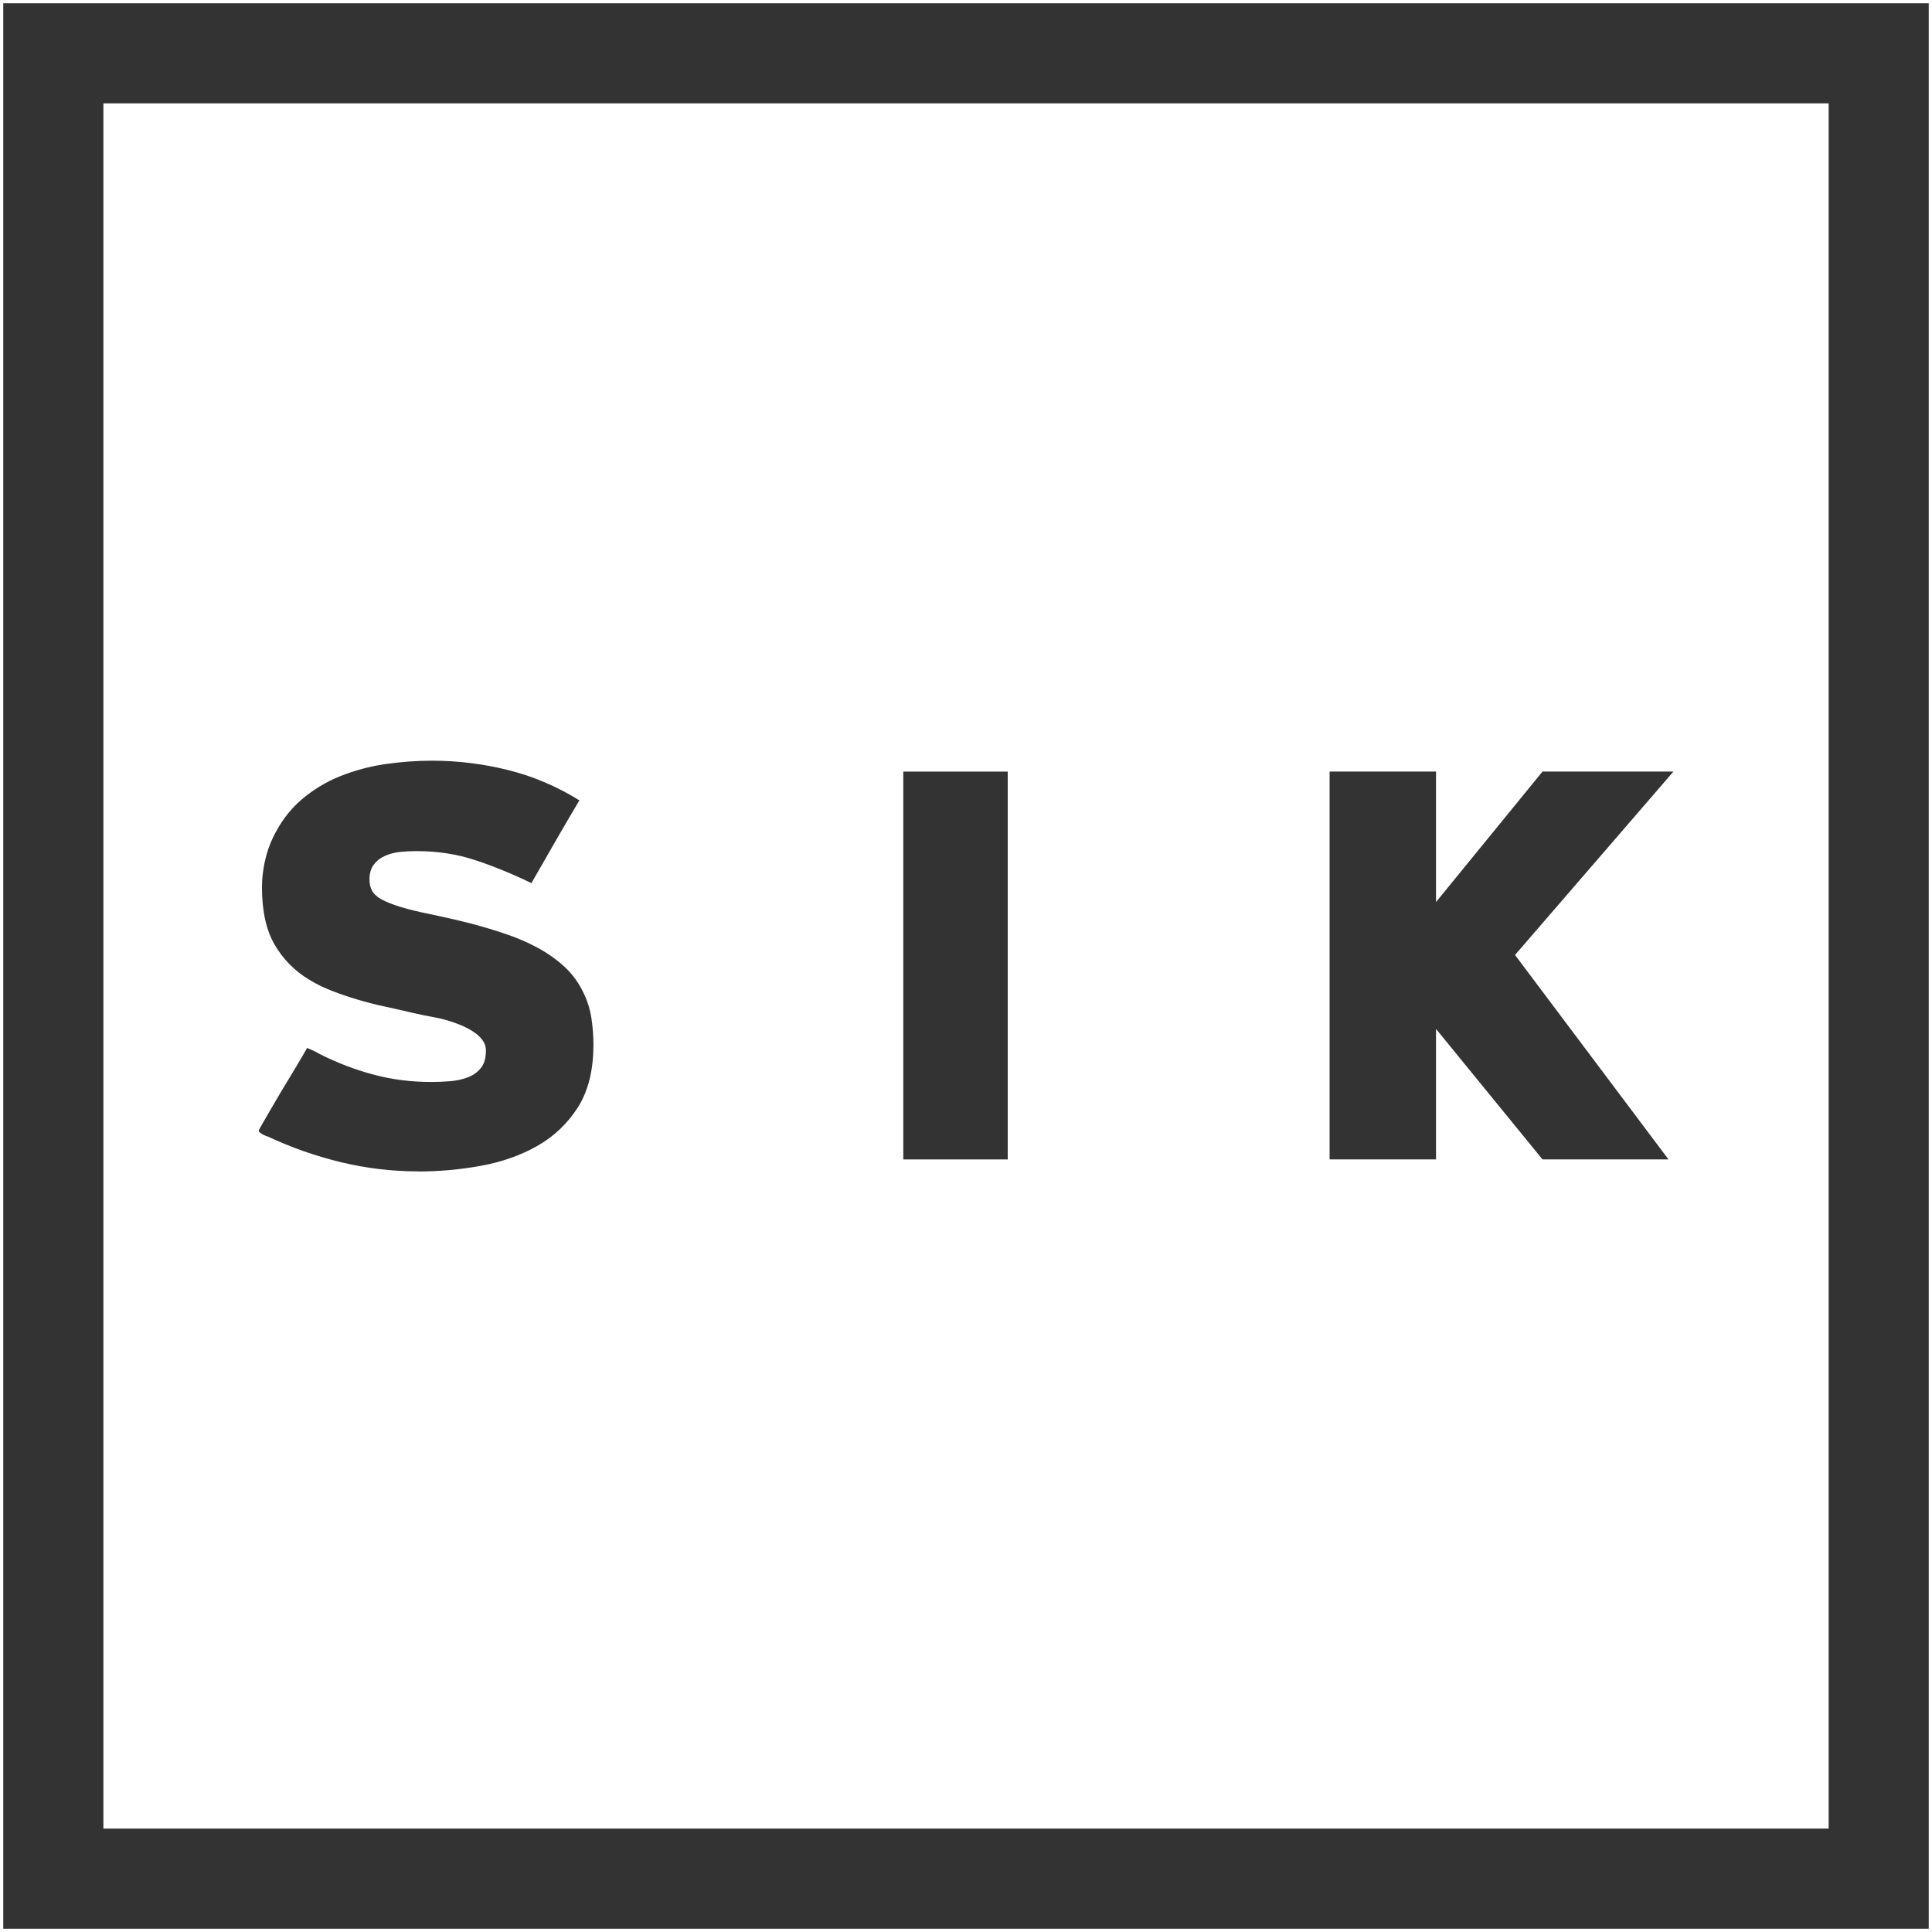
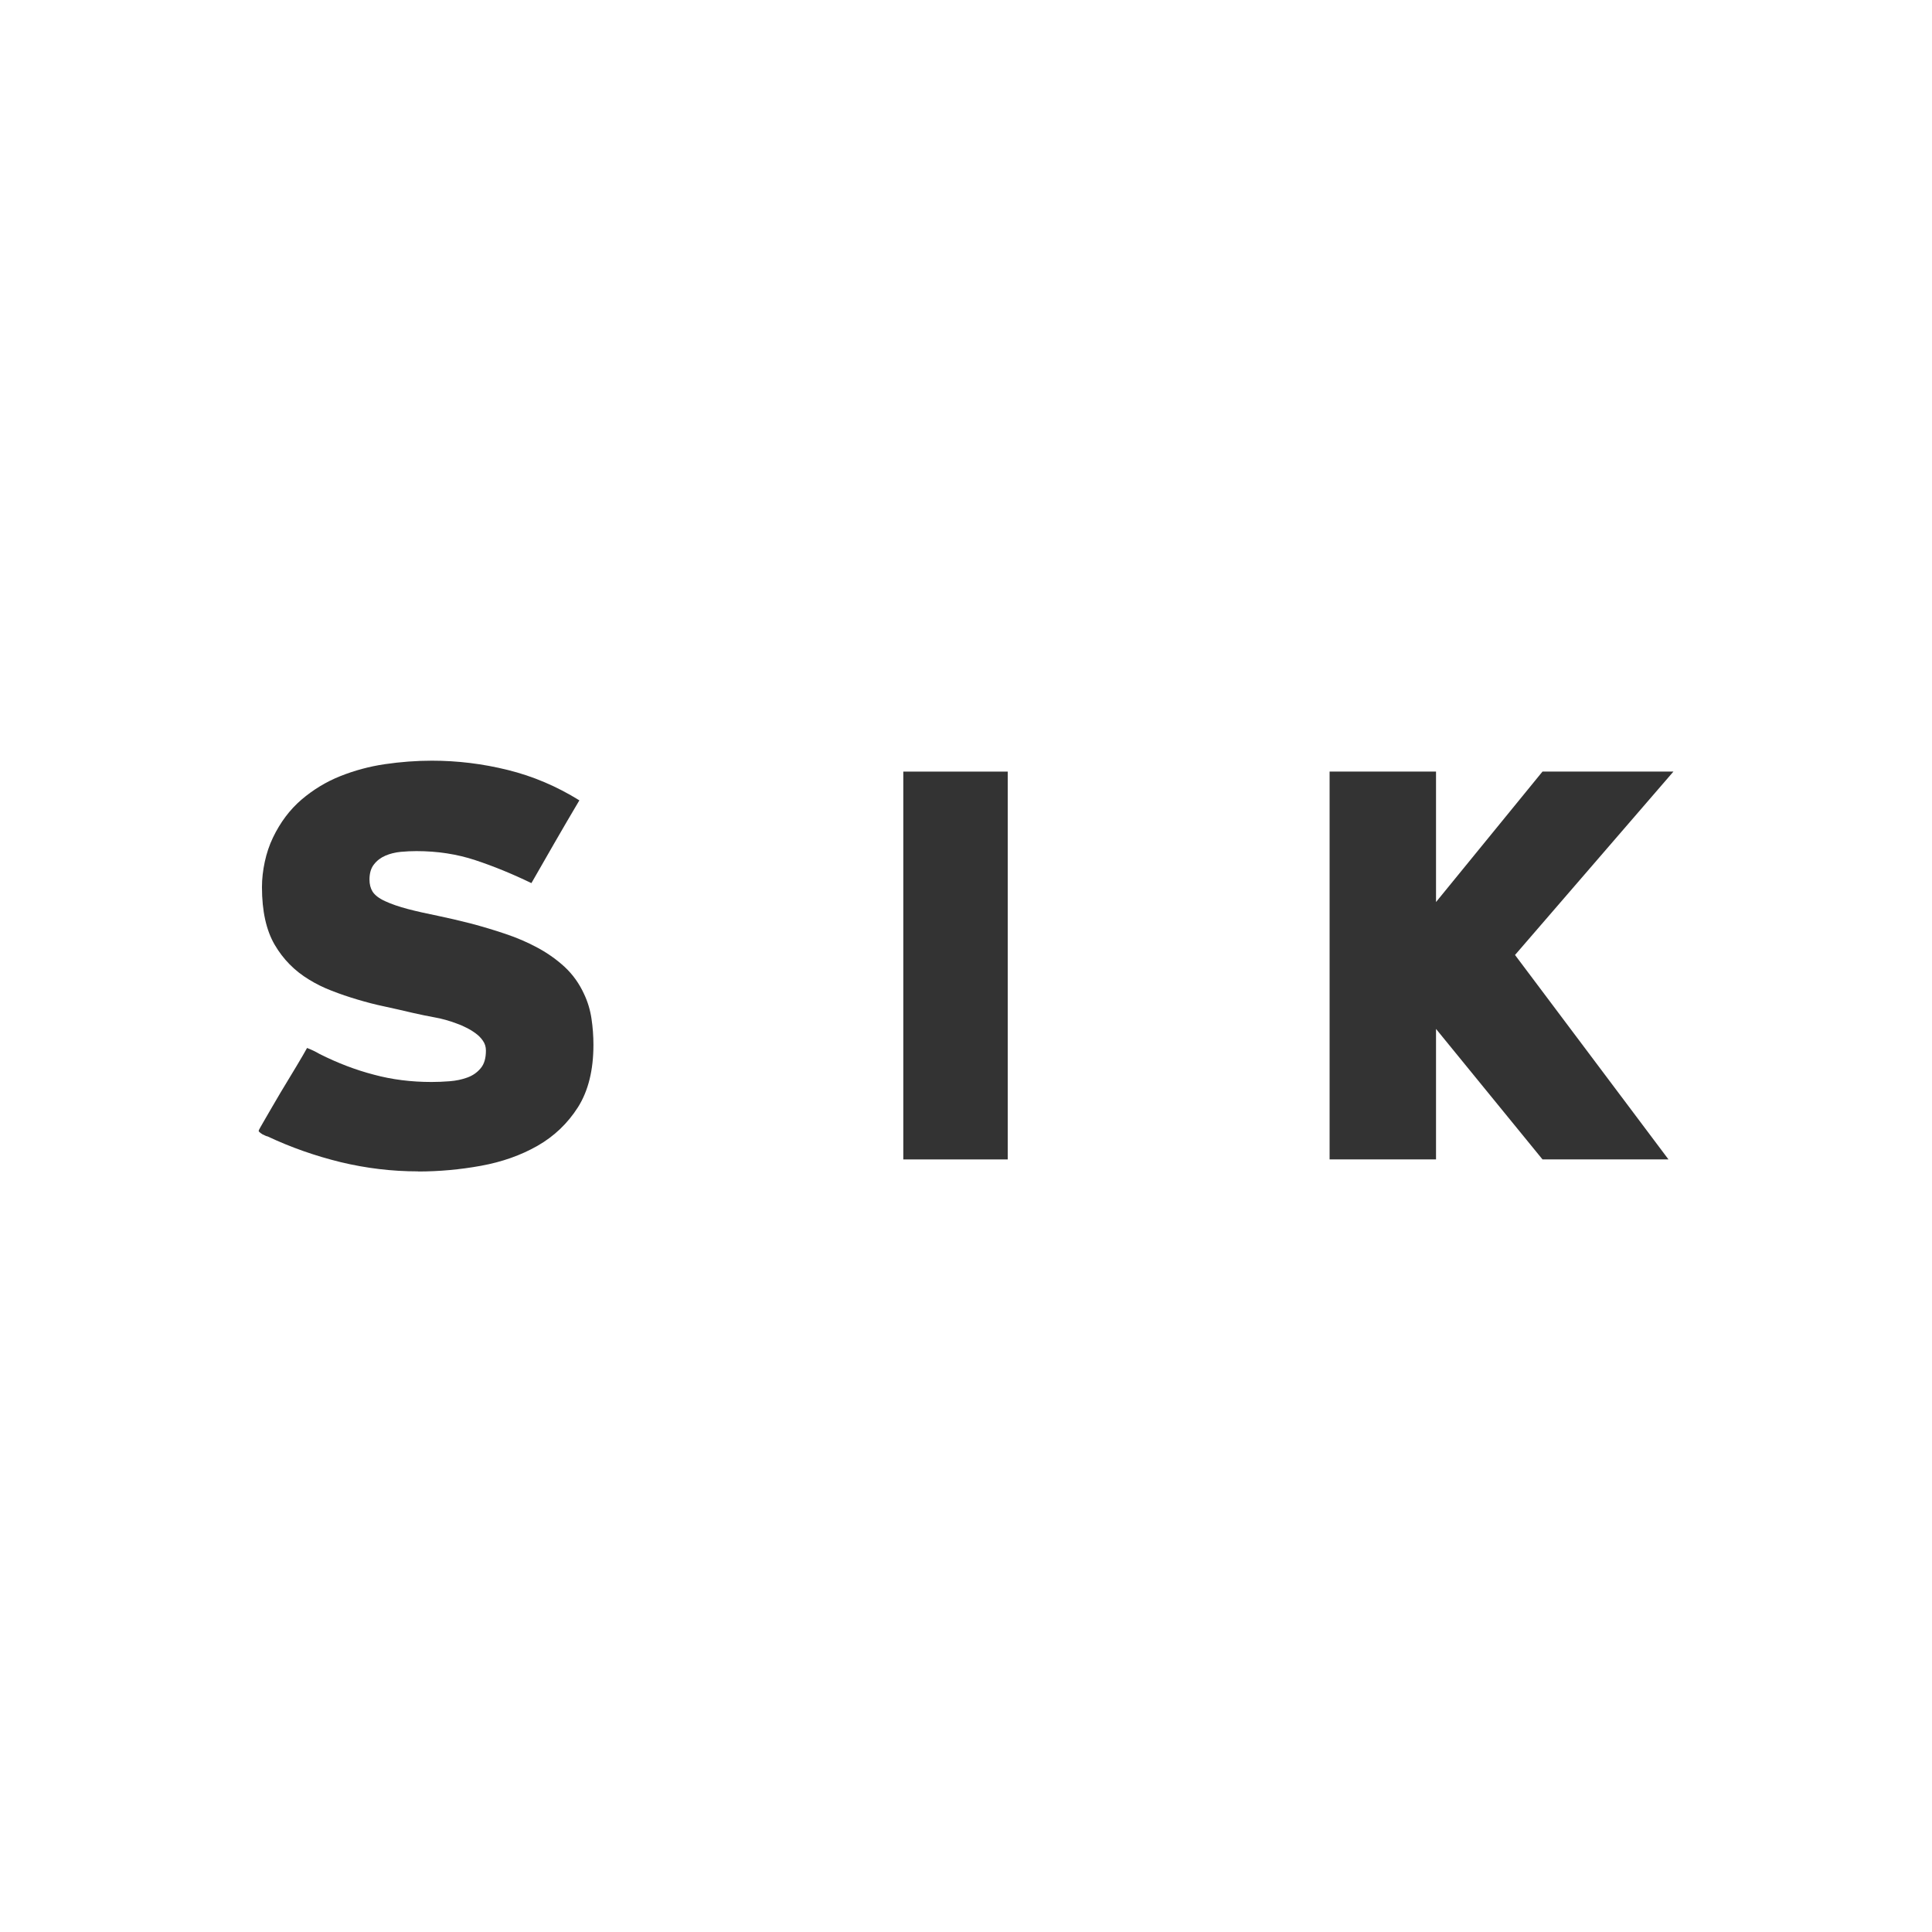
<svg xmlns="http://www.w3.org/2000/svg" width="338" height="338" viewBox="0 0 338 338" fill="none">
  <path d="M73.13 204.93C68.58 204.93 64.08 204.39 59.62 203.32C55.16 202.23 50.88 200.73 46.81 198.81C46.7 198.81 46.4 198.69 45.94 198.46C45.48 198.17 45.25 197.96 45.25 197.84C45.25 197.78 45.36 197.55 45.59 197.15C45.82 196.74 46.12 196.22 46.47 195.62C46.81 195.01 47.22 194.31 47.69 193.52C48.15 192.74 48.62 191.94 49.09 191.13C50.07 189.49 51.01 187.95 51.89 186.49C52.76 185.02 53.38 183.98 53.72 183.34C54.48 183.63 55.21 183.98 55.91 184.39C59.05 185.97 62.21 187.18 65.4 188.01C68.57 188.87 71.94 189.29 75.49 189.29C76.48 189.29 77.55 189.25 78.68 189.16C79.82 189.07 80.85 188.85 81.79 188.5C82.72 188.16 83.49 187.62 84.1 186.88C84.72 186.15 85.01 185.13 85.01 183.78C85.01 183.13 84.83 182.57 84.48 182.07C84.14 181.57 83.7 181.13 83.18 180.76C82.65 180.37 82.1 180.04 81.52 179.76C80.94 179.46 80.38 179.23 79.86 179.05C78.64 178.59 77.38 178.23 76.1 178C74.82 177.77 73.53 177.5 72.25 177.21C70.55 176.81 68.89 176.43 67.27 176.08C65.63 175.74 64.05 175.32 62.54 174.87C60.97 174.4 59.45 173.89 58.03 173.33C56.6 172.78 55.28 172.13 54.05 171.37C51.54 169.85 49.54 167.82 48.06 165.29C46.58 162.76 45.83 159.4 45.83 155.2C45.83 153.75 46 152.27 46.32 150.78C46.64 149.29 47.11 147.88 47.75 146.54C49.04 143.86 50.7 141.65 52.74 139.9C54.78 138.16 57.04 136.78 59.52 135.79C62 134.8 64.61 134.09 67.34 133.69C70.08 133.29 72.83 133.08 75.56 133.08C80.04 133.08 84.47 133.62 88.85 134.71C93.22 135.79 97.4 137.56 101.36 140.02C99.9 142.49 98.48 144.9 97.12 147.27C95.75 149.64 94.37 152.05 92.97 154.5C89.6 152.87 86.32 151.53 83.14 150.48C79.96 149.43 76.54 148.9 72.86 148.9C71.99 148.9 71.06 148.94 70.11 149.03C69.16 149.12 68.26 149.34 67.44 149.69C66.62 150.04 65.95 150.55 65.43 151.22C64.9 151.88 64.64 152.77 64.64 153.88C64.64 154.7 64.82 155.39 65.17 155.97C65.58 156.61 66.32 157.18 67.4 157.67C68.48 158.17 69.8 158.62 71.38 159.04C72.95 159.45 74.67 159.83 76.55 160.21C78.41 160.6 80.36 161.05 82.4 161.57C84.38 162.1 86.38 162.69 88.39 163.37C90.4 164.04 92.29 164.85 94.08 165.82C95.85 166.78 97.44 167.91 98.84 169.21C100.24 170.53 101.35 172.09 102.17 173.88C102.81 175.22 103.25 176.67 103.48 178.21C103.71 179.75 103.82 181.27 103.82 182.79C103.82 187.21 102.92 190.84 101.12 193.7C99.3 196.55 96.94 198.8 94.03 200.46C91.12 202.12 87.83 203.28 84.16 203.95C80.49 204.62 76.81 204.95 73.14 204.95" fill="#333333" />
  <path d="M176.3 134.99H158.03V202.84H176.3V134.99Z" fill="#333333" />
  <path d="M265.05 167.07L291.9 202.84H269.86L251.23 180.01V202.84H232.61V134.98H251.23V157.81L269.86 134.98H292.77L265.05 167.07Z" fill="#333333" />
-   <path d="M337.43 337.43H0.57V0.57H337.43V337.43ZM18.09 319.91H319.92V18.08H18.09V319.91Z" fill="#333333" />
</svg>